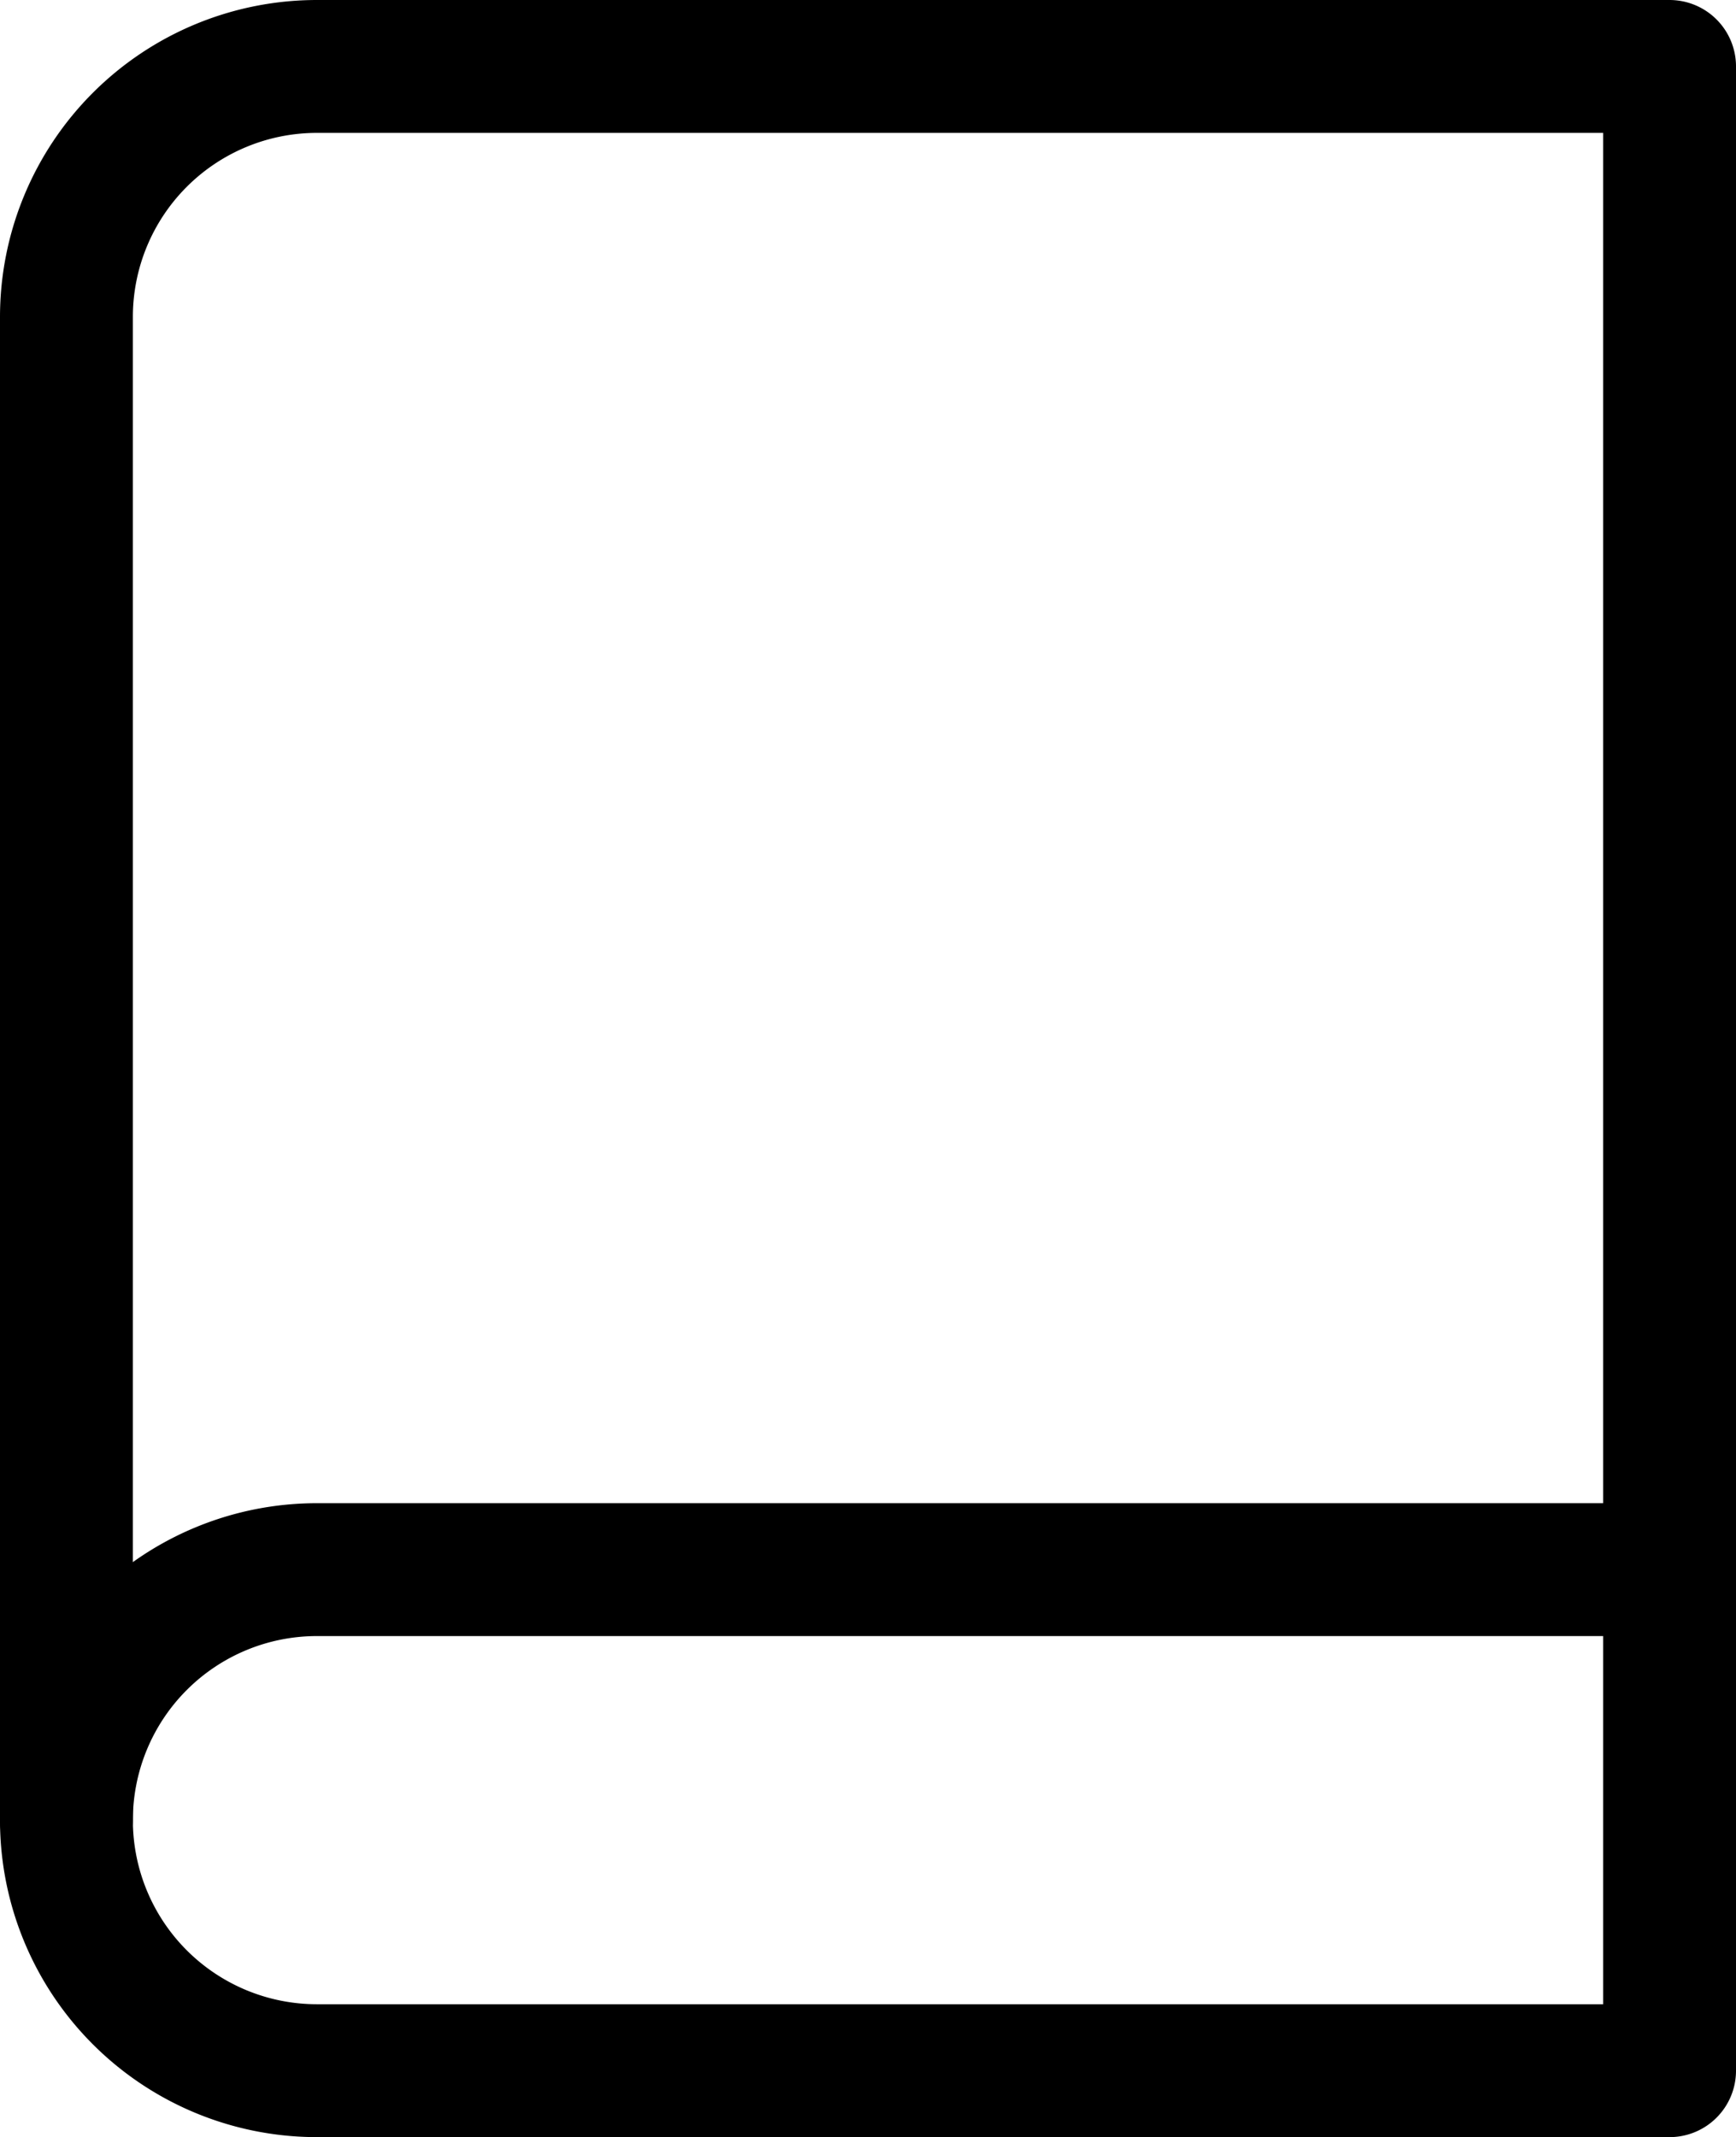
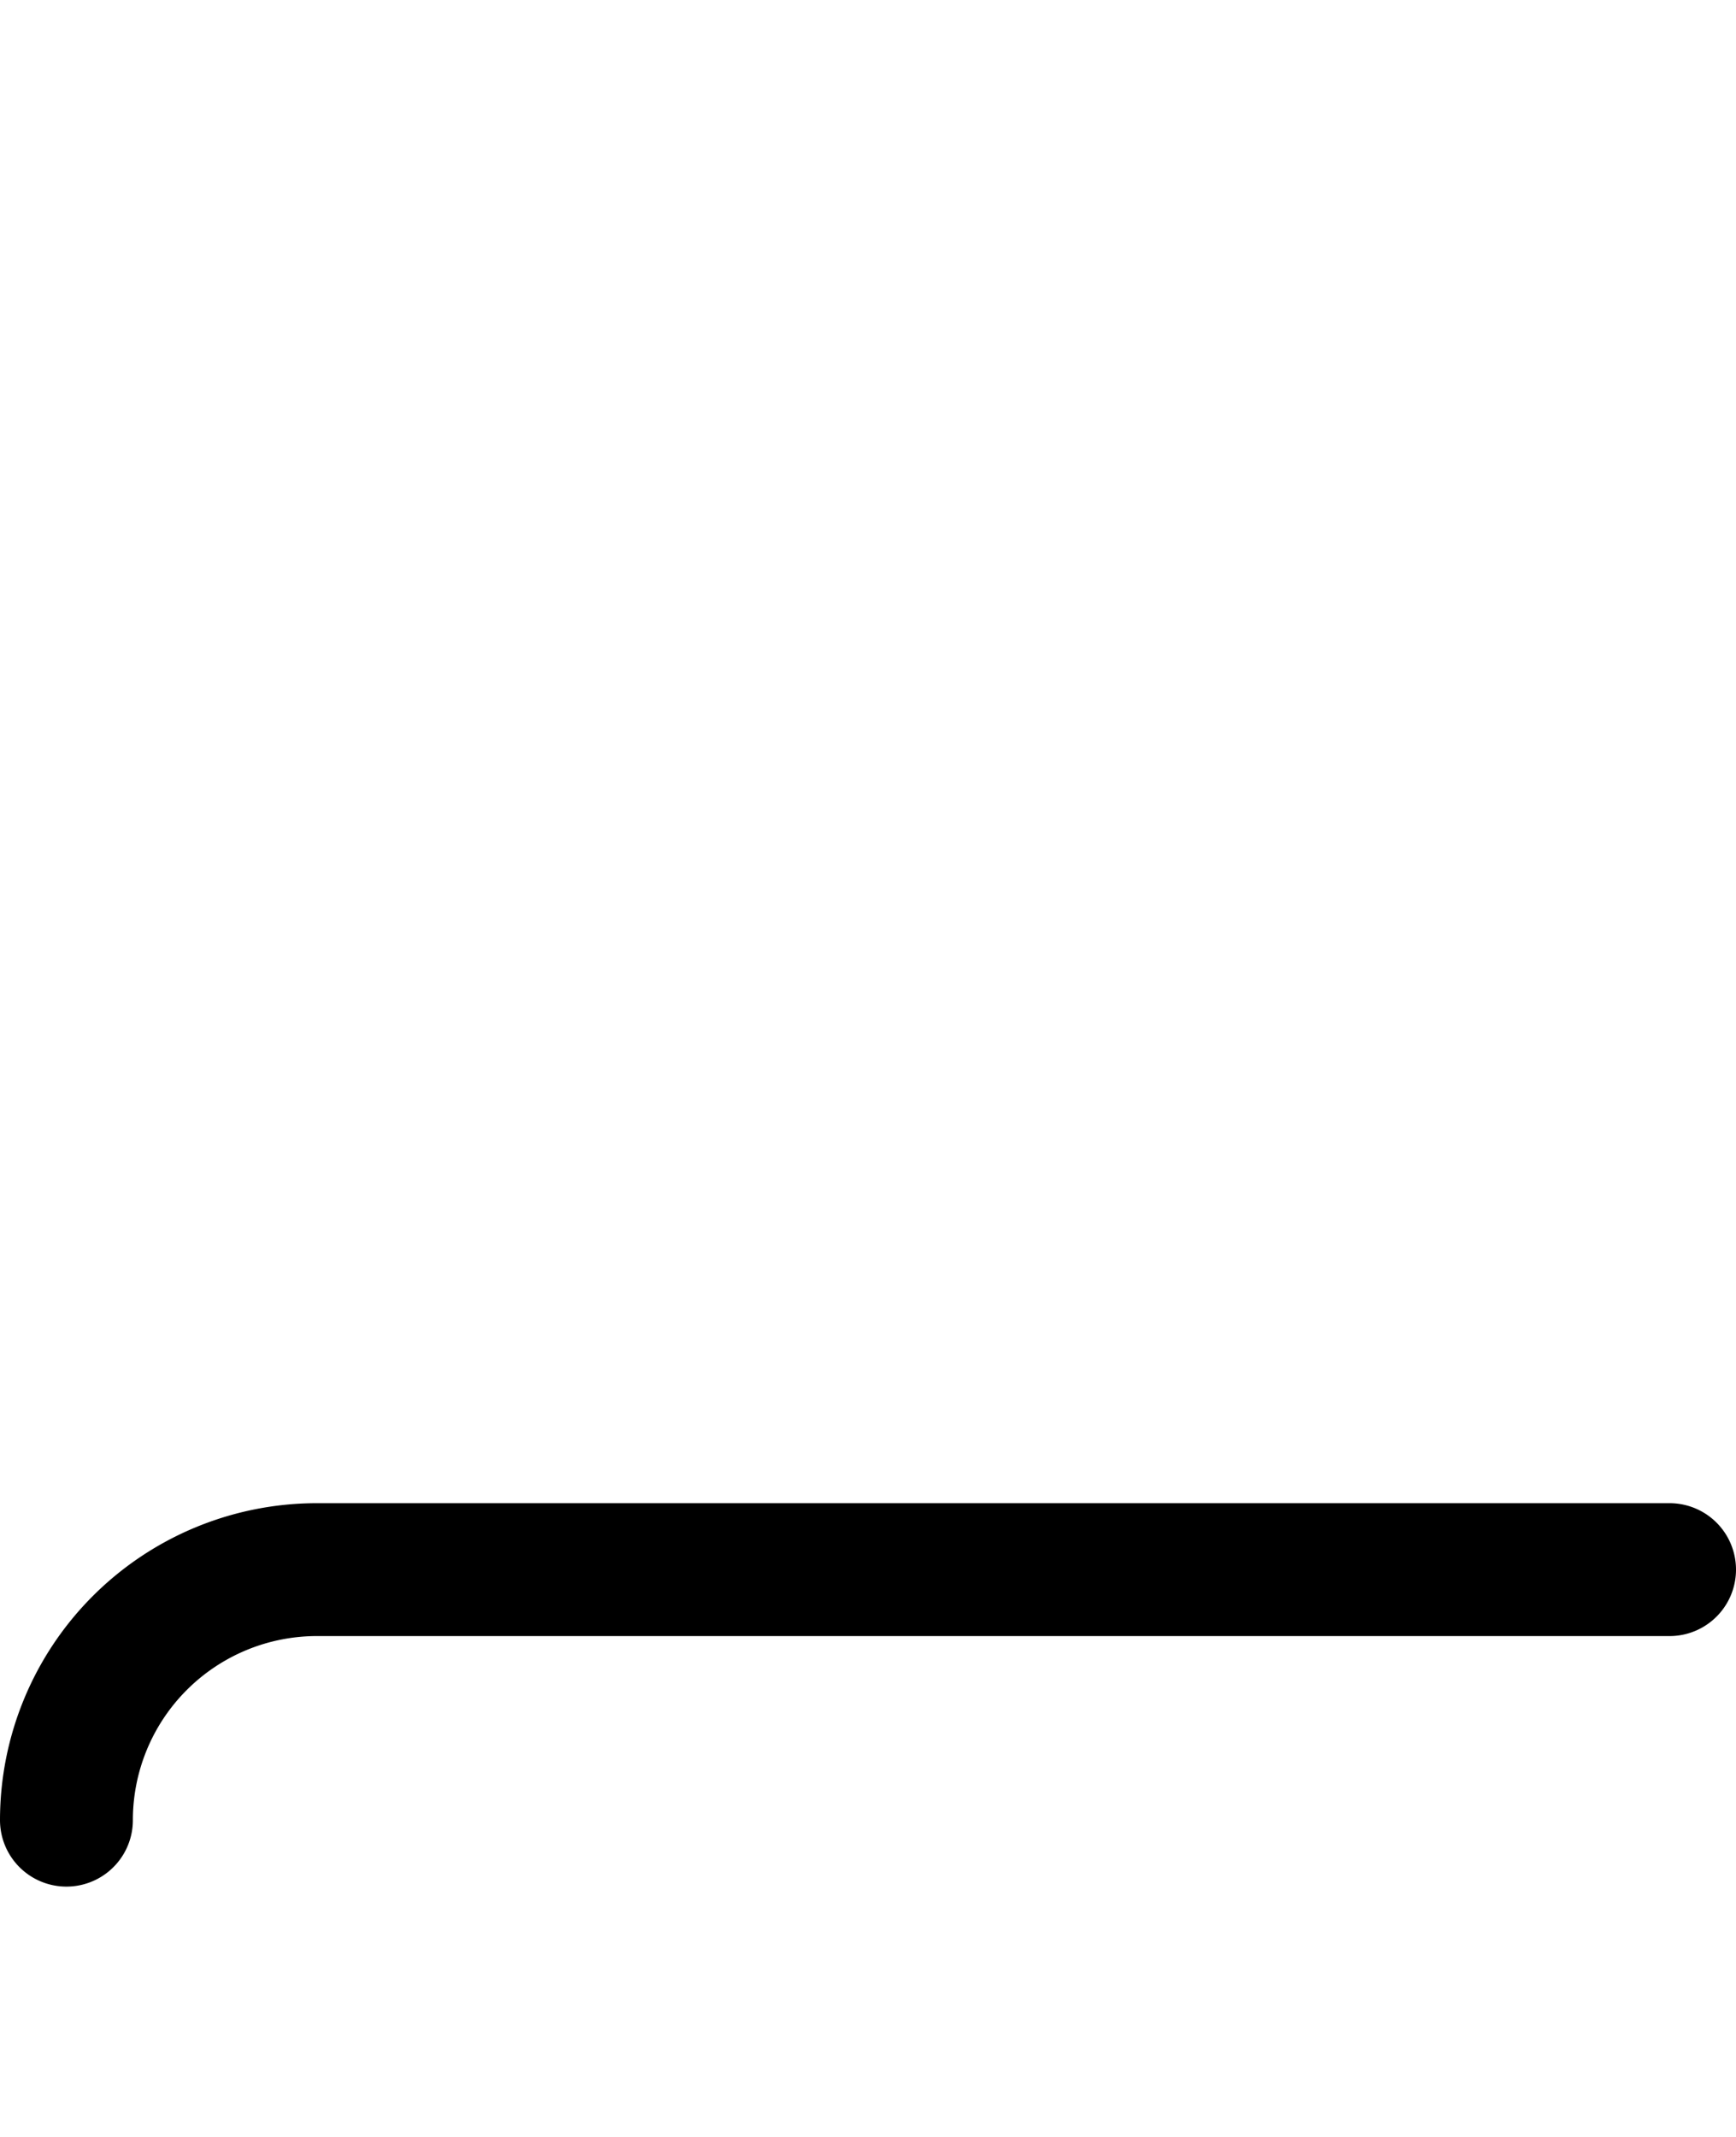
<svg xmlns="http://www.w3.org/2000/svg" width="52.263" height="64.329" viewBox="0 0 52.263 64.329">
  <g id="Icon_feather-book" data-name="Icon feather-book" transform="translate(-4 -1)">
    <path id="Path_15382" data-name="Path 15382" d="M6,33.041A7.541,7.541,0,0,1,13.541,25.5H54.263" transform="translate(0 22.747)" fill="none" stroke="#000" stroke-linecap="round" stroke-linejoin="round" stroke-width="4" />
-     <path id="Path_15383" data-name="Path 15383" d="M13.541,3H54.263V63.329H13.541A7.541,7.541,0,0,1,6,55.788V10.541A7.541,7.541,0,0,1,13.541,3Z" transform="translate(0 0)" fill="none" stroke="#000" stroke-linecap="round" stroke-linejoin="round" stroke-width="4" />
  </g>
</svg>